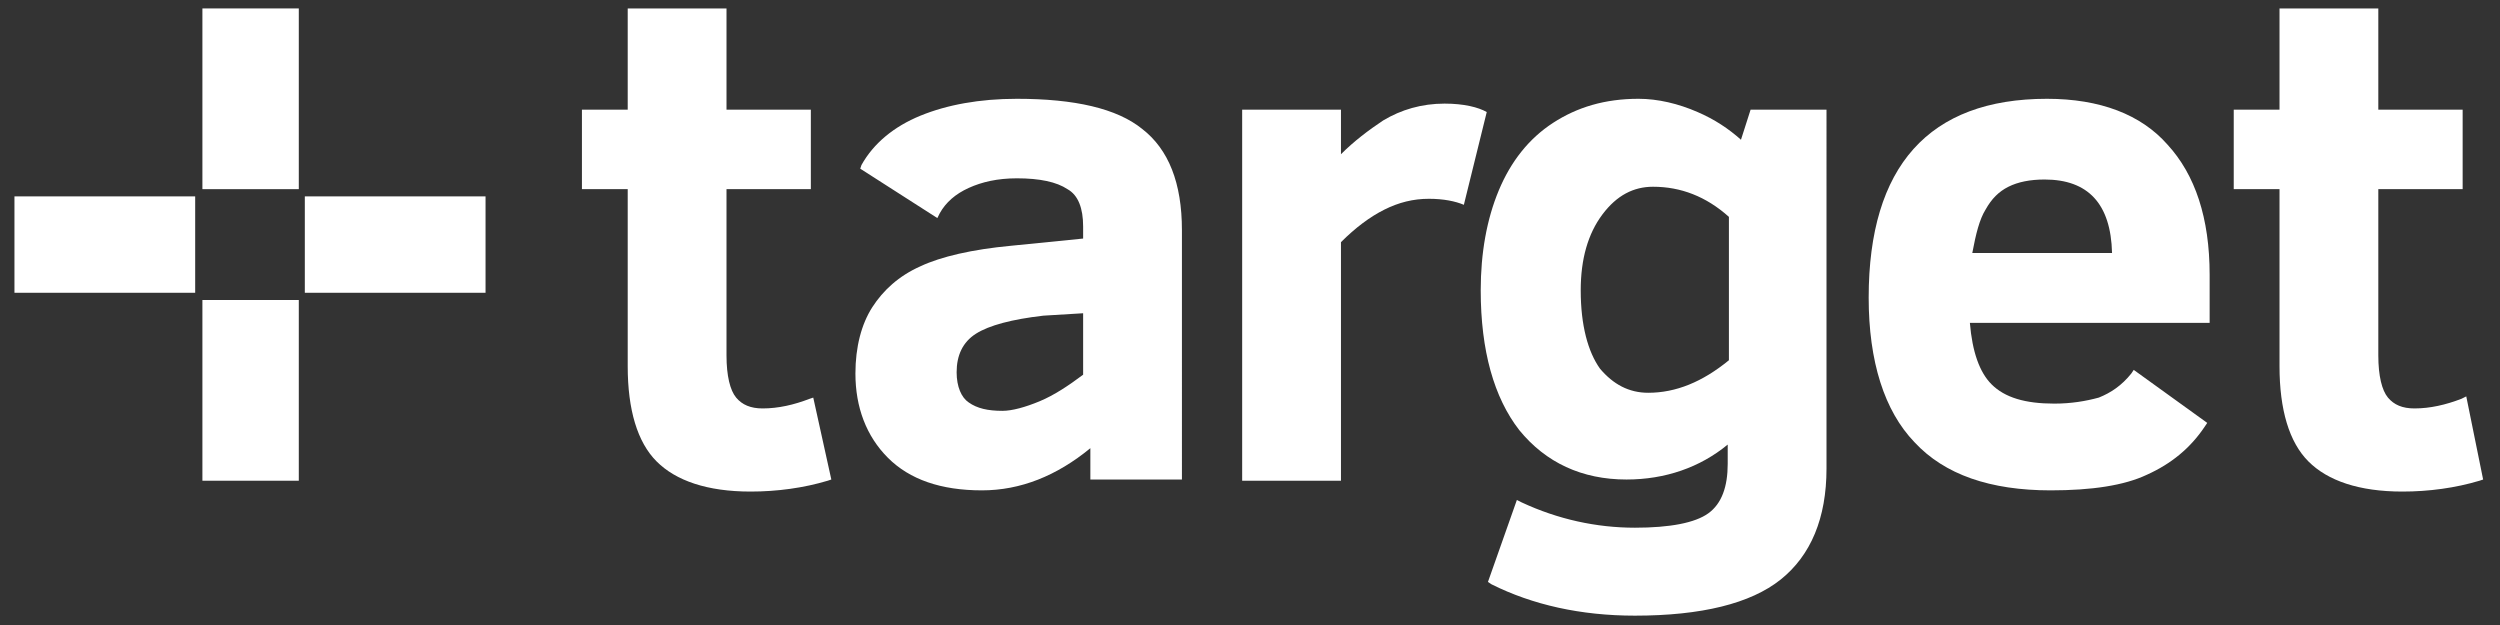
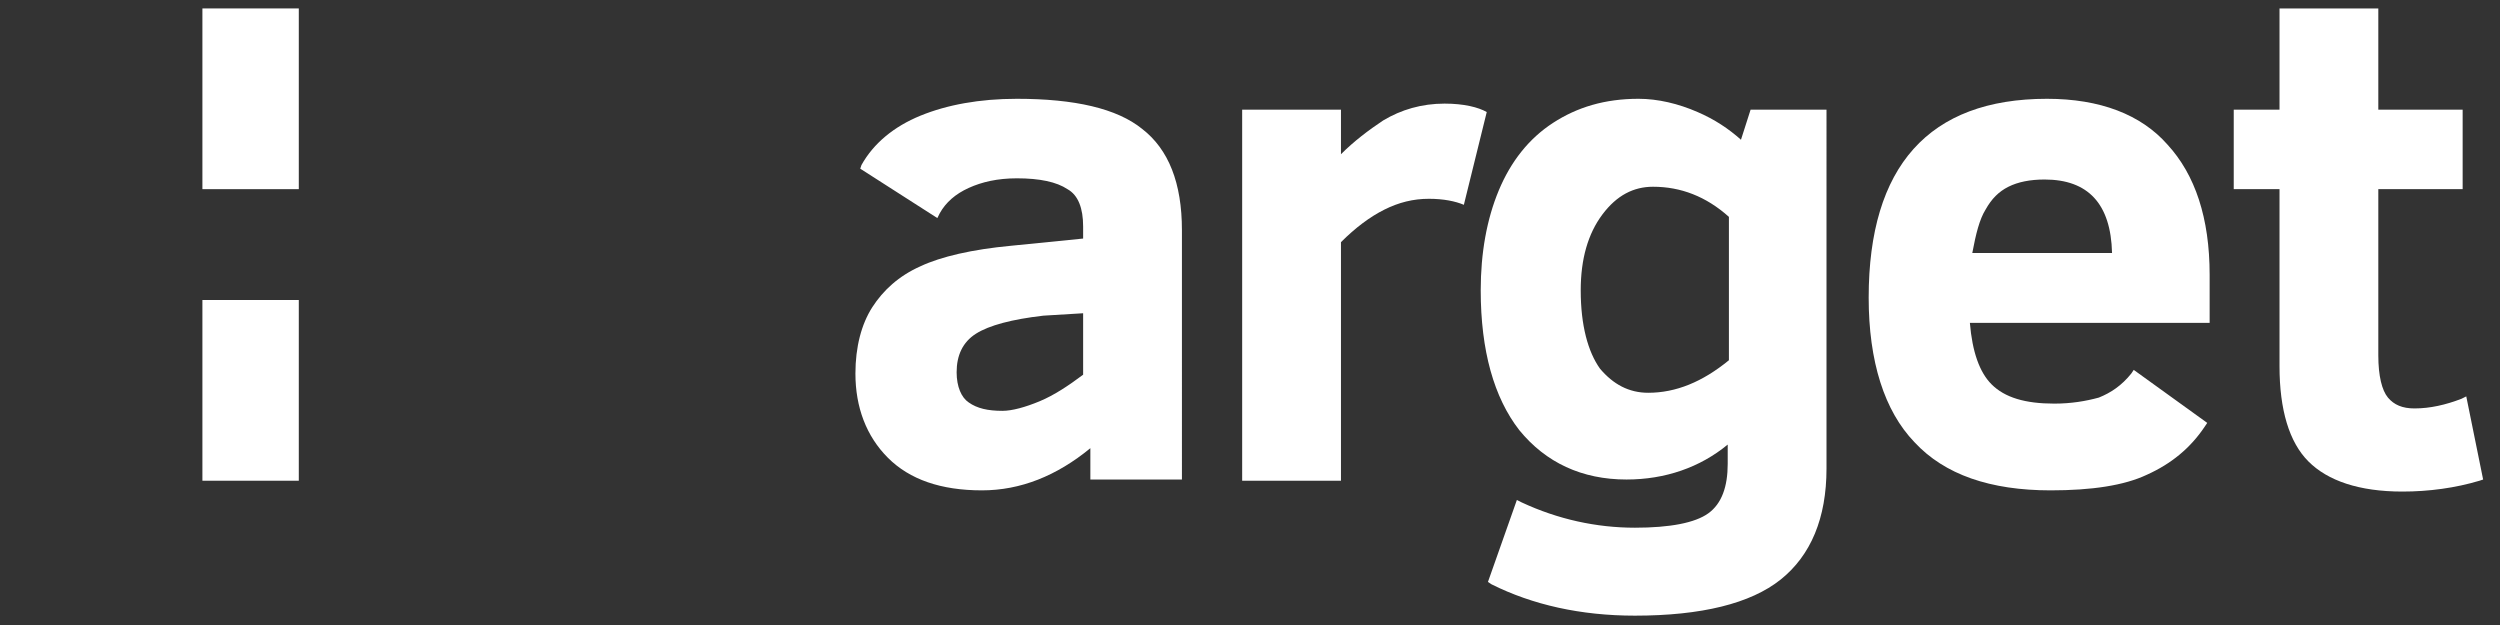
<svg xmlns="http://www.w3.org/2000/svg" version="1.1" id="Logo_target_Software_Solutions" x="0px" y="0px" viewBox="0 0 207.5 51.9" style="enable-background:new 0 0 207.5 51.9;" xml:space="preserve">
  <rect x="0" y="0" width="207.5" height="51.9" fill="#333333" stroke="none" />
  <style type="text/css">
	.st0{fill:#FFFFFF;}
</style>
  <g>
-     <rect x="1.2" y="16.3" class="st0" width="15" height="8" />
    <rect x="16.8" y="24.9" class="st0" width="8" height="15" />
-     <rect x="25.3" y="16.3" class="st0" width="15" height="8" />
    <rect x="16.8" y="0.7" class="st0" width="8" height="15" />
    <g>
-       <path class="st0" d="M67.2,33.1c-1.3,0.5-2.6,0.8-3.9,0.8c-1,0-1.7-0.3-2.2-0.9c-0.5-0.6-0.8-1.8-0.8-3.5V15.7h7V9.1h-7V0.7h-8.2    v8.4h-3.8v6.6h3.8v14.7c0,3.6,0.8,6.3,2.4,7.9c1.6,1.6,4.2,2.5,7.8,2.5c2.2,0,4.4-0.3,6.4-0.9l0.3-0.1L67.5,33L67.2,33.1z" />
-     </g>
+       </g>
    <g>
      <path class="st0" d="M89.9,26v5.1c-1.2,0.9-2.4,1.7-3.6,2.2s-2.3,0.8-3.1,0.8c-1.2,0-2.1-0.2-2.8-0.7c-0.6-0.4-1-1.3-1-2.5    c0-1.4,0.5-2.5,1.6-3.2s3-1.2,5.6-1.5L89.9,26z M94.8,10.7C92.7,9,89.2,8.2,84.4,8.2c-3.1,0-5.8,0.5-8,1.4s-3.9,2.3-4.9,4.1    L71.4,14l6.4,4.1l0.2-0.4c0.5-0.9,1.3-1.6,2.4-2.1s2.4-0.8,4-0.8c1.9,0,3.3,0.3,4.2,0.9c0.9,0.5,1.3,1.6,1.3,3.1v1l-6,0.6    c-3.2,0.3-5.8,0.9-7.5,1.7c-1.8,0.8-3.1,2-4,3.4S71,28.8,71,31c0,2.8,0.9,5.2,2.7,7c1.8,1.8,4.4,2.7,7.8,2.7c3.2,0,6.2-1.2,9-3.5    v2.6h7.6V19.1C98.1,15.2,97,12.4,94.8,10.7" />
    </g>
    <g>
      <path class="st0" d="M123.4,9.3c-0.7-0.4-1.9-0.7-3.5-0.7c-1.9,0-3.6,0.5-5.1,1.4c-1.2,0.8-2.4,1.7-3.5,2.8V9.1h-8.2v30.8h8.2    V20.1c1.2-1.2,2.4-2.1,3.6-2.7s2.4-0.9,3.7-0.9c1.2,0,2.2,0.2,2.9,0.5" />
    </g>
    <g>
-       <path class="st0" d="M143.5,18v11.9c-2.2,1.8-4.4,2.7-6.7,2.7c-1.6,0-2.9-0.7-4-2c-1-1.4-1.6-3.6-1.6-6.5c0-2.6,0.6-4.7,1.8-6.3    c1.2-1.6,2.6-2.3,4.2-2.3C139.5,15.5,141.6,16.3,143.5,18 M144.5,11.6c-1-0.9-2.2-1.7-3.6-2.3c-1.6-0.7-3.3-1.1-4.9-1.1    c-2.8,0-5.1,0.7-7.1,2s-3.5,3.2-4.5,5.6s-1.5,5.2-1.5,8.3c0,5,1.1,8.9,3.2,11.6c2.2,2.7,5.2,4.1,8.9,4.1c3.2,0,6.1-1,8.4-2.9v1.6    c0,1.9-0.5,3.3-1.6,4.1s-3.2,1.2-6.1,1.2c-3.2,0-6.4-0.7-9.4-2.1l-0.4-0.2l-2.4,6.8l0.3,0.2c3.4,1.7,7.4,2.6,11.9,2.6    c5.5,0,9.6-1,12.1-3s3.8-5.1,3.8-9.2V9.1h-6.3L144.5,11.6z" />
+       <path class="st0" d="M143.5,18v11.9c-2.2,1.8-4.4,2.7-6.7,2.7c-1.6,0-2.9-0.7-4-2c-1-1.4-1.6-3.6-1.6-6.5c0-2.6,0.6-4.7,1.8-6.3    c1.2-1.6,2.6-2.3,4.2-2.3C139.5,15.5,141.6,16.3,143.5,18 M144.5,11.6c-1-0.9-2.2-1.7-3.6-2.3c-1.6-0.7-3.3-1.1-4.9-1.1    c-2.8,0-5.1,0.7-7.1,2s-3.5,3.2-4.5,5.6s-1.5,5.2-1.5,8.3c0,5,1.1,8.9,3.2,11.6c2.2,2.7,5.2,4.1,8.9,4.1c3.2,0,6.1-1,8.4-2.9v1.6    c0,1.9-0.5,3.3-1.6,4.1s-3.2,1.2-6.1,1.2c-3.2,0-6.4-0.7-9.4-2.1l-0.4-0.2l-2.4,6.8l0.3,0.2c3.4,1.7,7.4,2.6,11.9,2.6    c5.5,0,9.6-1,12.1-3s3.8-5.1,3.8-9.2V9.1h-6.3z" />
    </g>
    <g>
      <path class="st0" d="M166.7,15.5c0.8-0.4,1.8-0.6,3-0.6c3.6,0,5.5,2,5.6,6.1h-11.6c0.3-1.6,0.6-2.8,1.1-3.6    C165.3,16.5,165.9,15.9,166.7,15.5 M169.9,8.2c-9.8,0-14.8,5.6-14.8,16.5c0,5.3,1.3,9.4,3.8,12c2.5,2.7,6.3,4,11.3,4    c3.4,0,6.1-0.4,8-1.3c2-0.9,3.6-2.2,4.8-4l0.2-0.3l-6.1-4.4l-0.2,0.3c-0.8,1-1.7,1.6-2.7,2c-1.1,0.3-2.3,0.5-3.7,0.5    c-2.4,0-4.1-0.5-5.2-1.6c-1-1-1.6-2.7-1.8-5.1h19.9v-4c0-4.7-1.2-8.3-3.5-10.8C177.7,9.5,174.3,8.2,169.9,8.2" />
    </g>
    <g>
      <path class="st0" d="M204.7,32.9l-0.4,0.2c-1.3,0.5-2.6,0.8-3.9,0.8c-1,0-1.7-0.3-2.2-0.9c-0.5-0.6-0.8-1.8-0.8-3.5V15.7h7V9.1h-7    V0.7h-8.2v8.4h-3.8v6.6h3.8v14.7c0,3.6,0.8,6.3,2.4,7.9c1.6,1.6,4.2,2.5,7.8,2.5c2.2,0,4.4-0.3,6.4-0.9l0.3-0.1L204.7,32.9z" />
    </g>
  </g>
</svg>